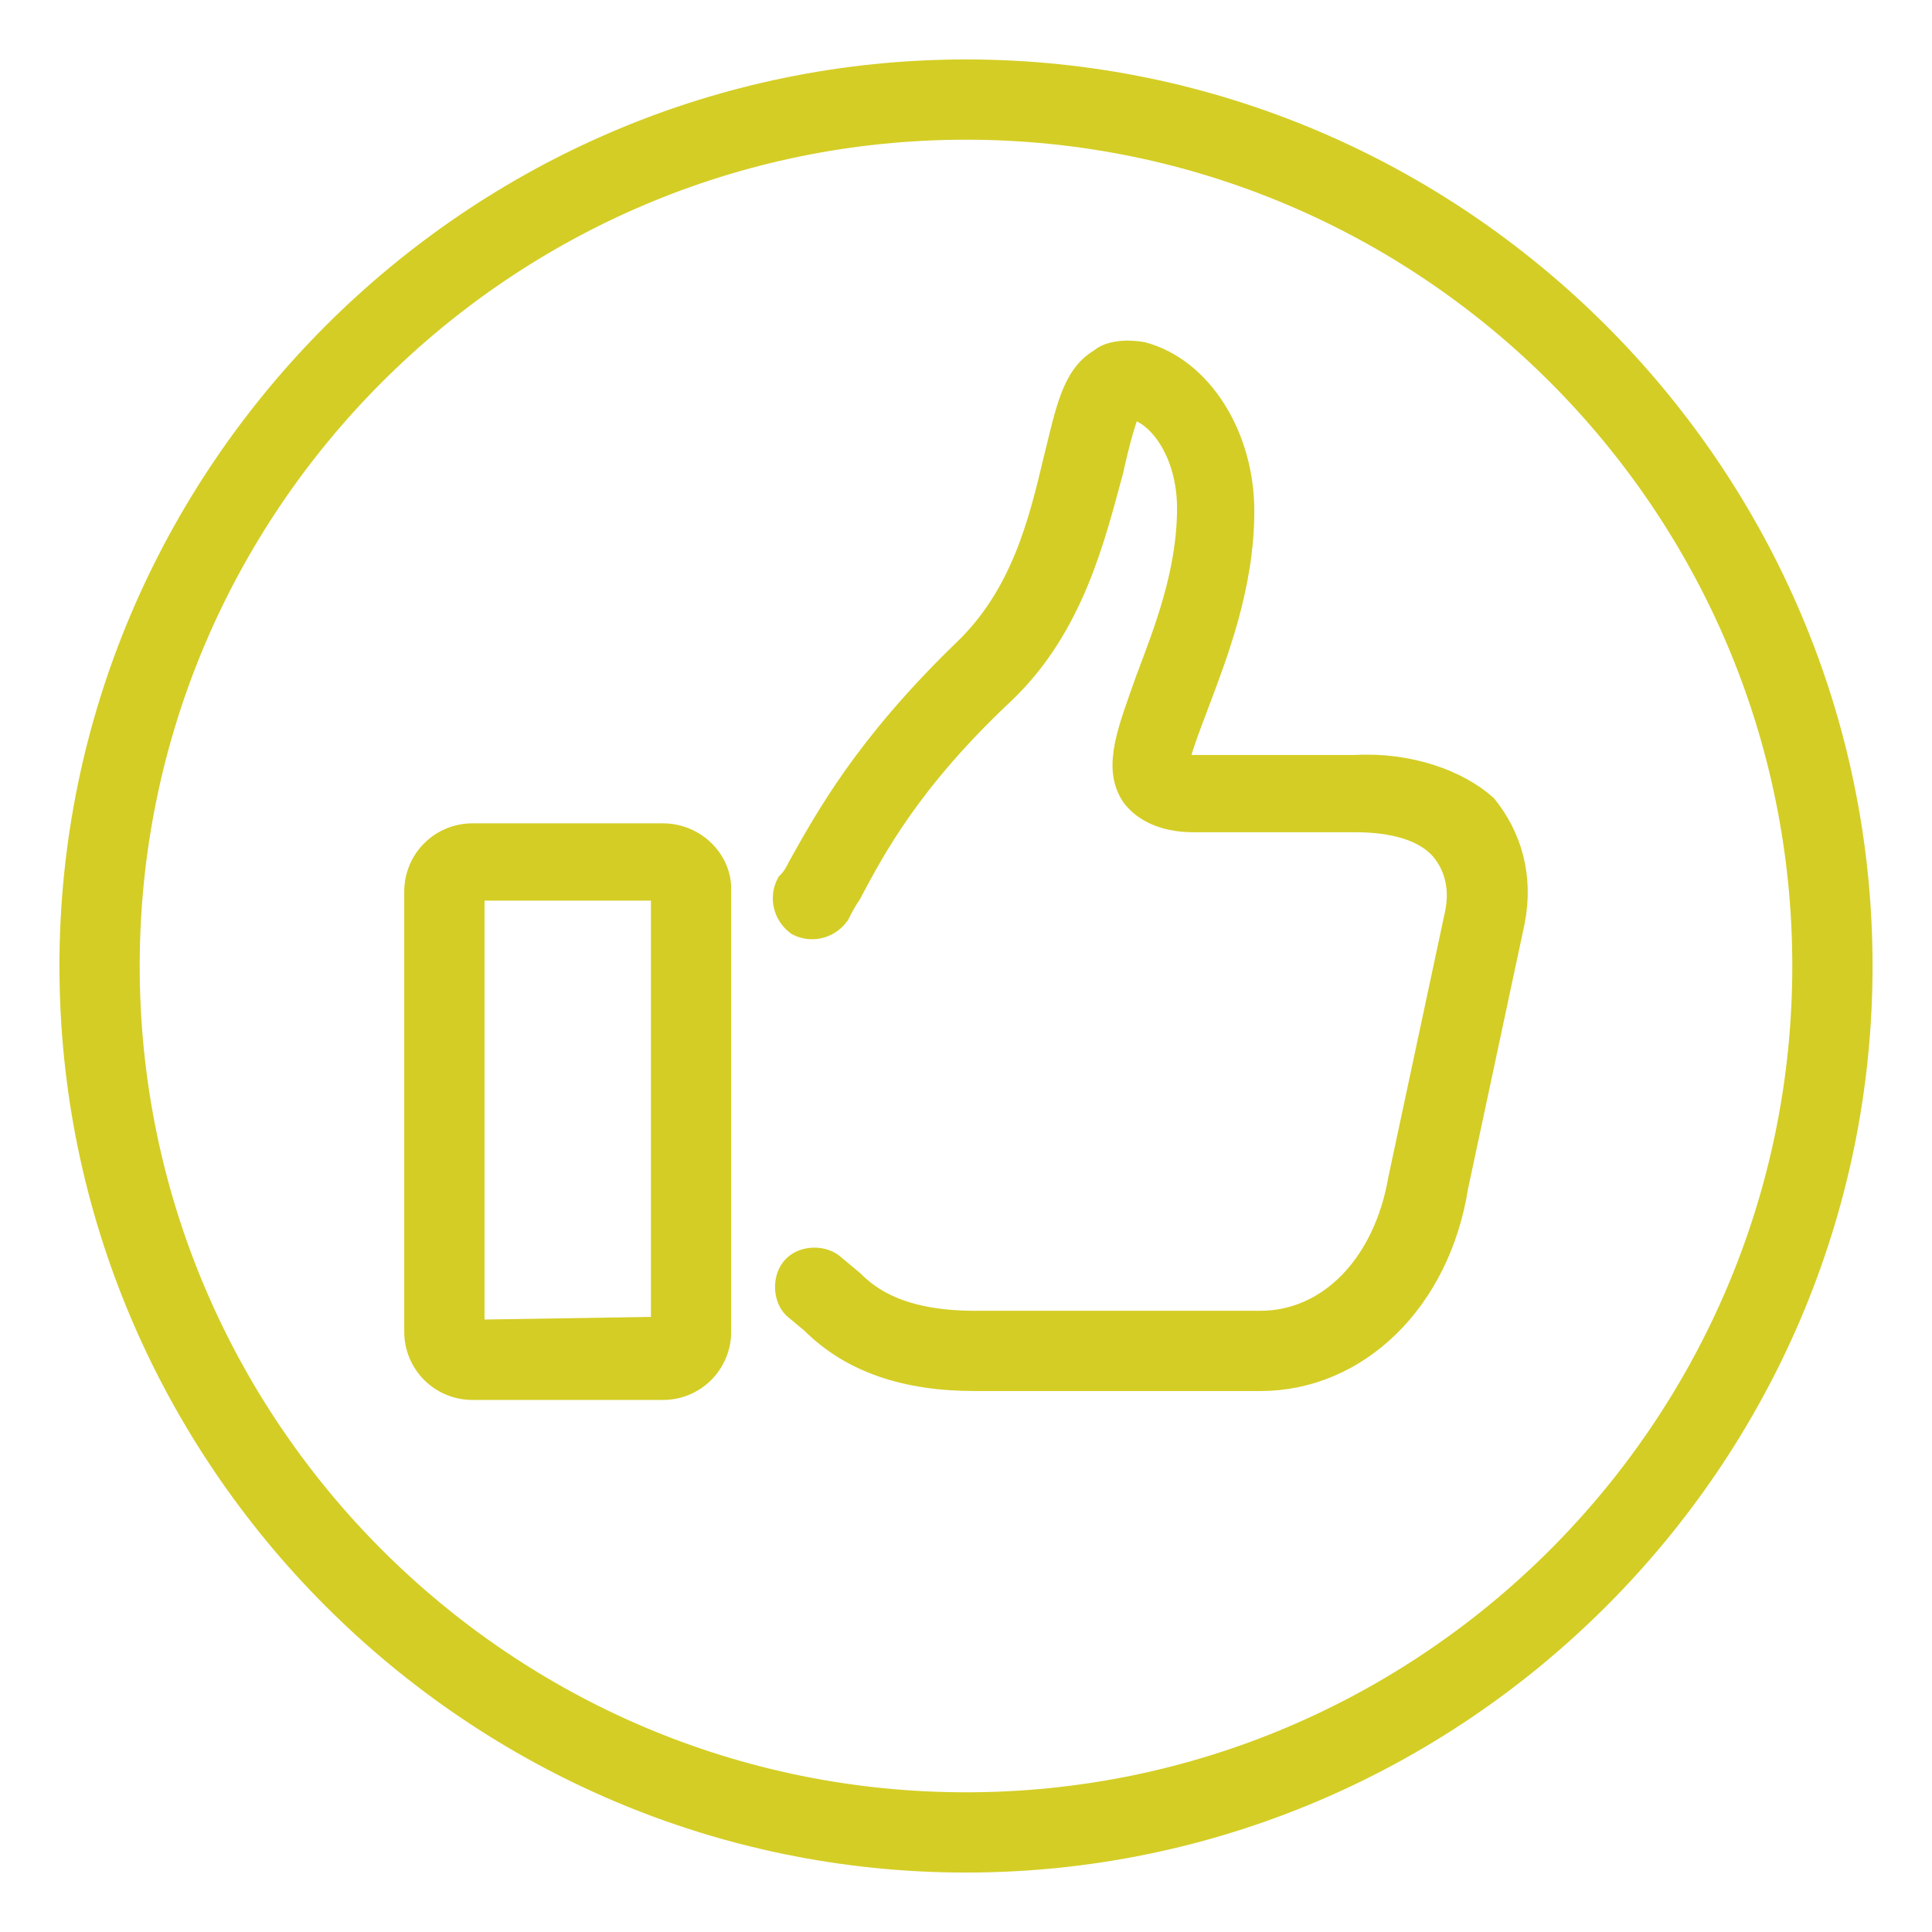
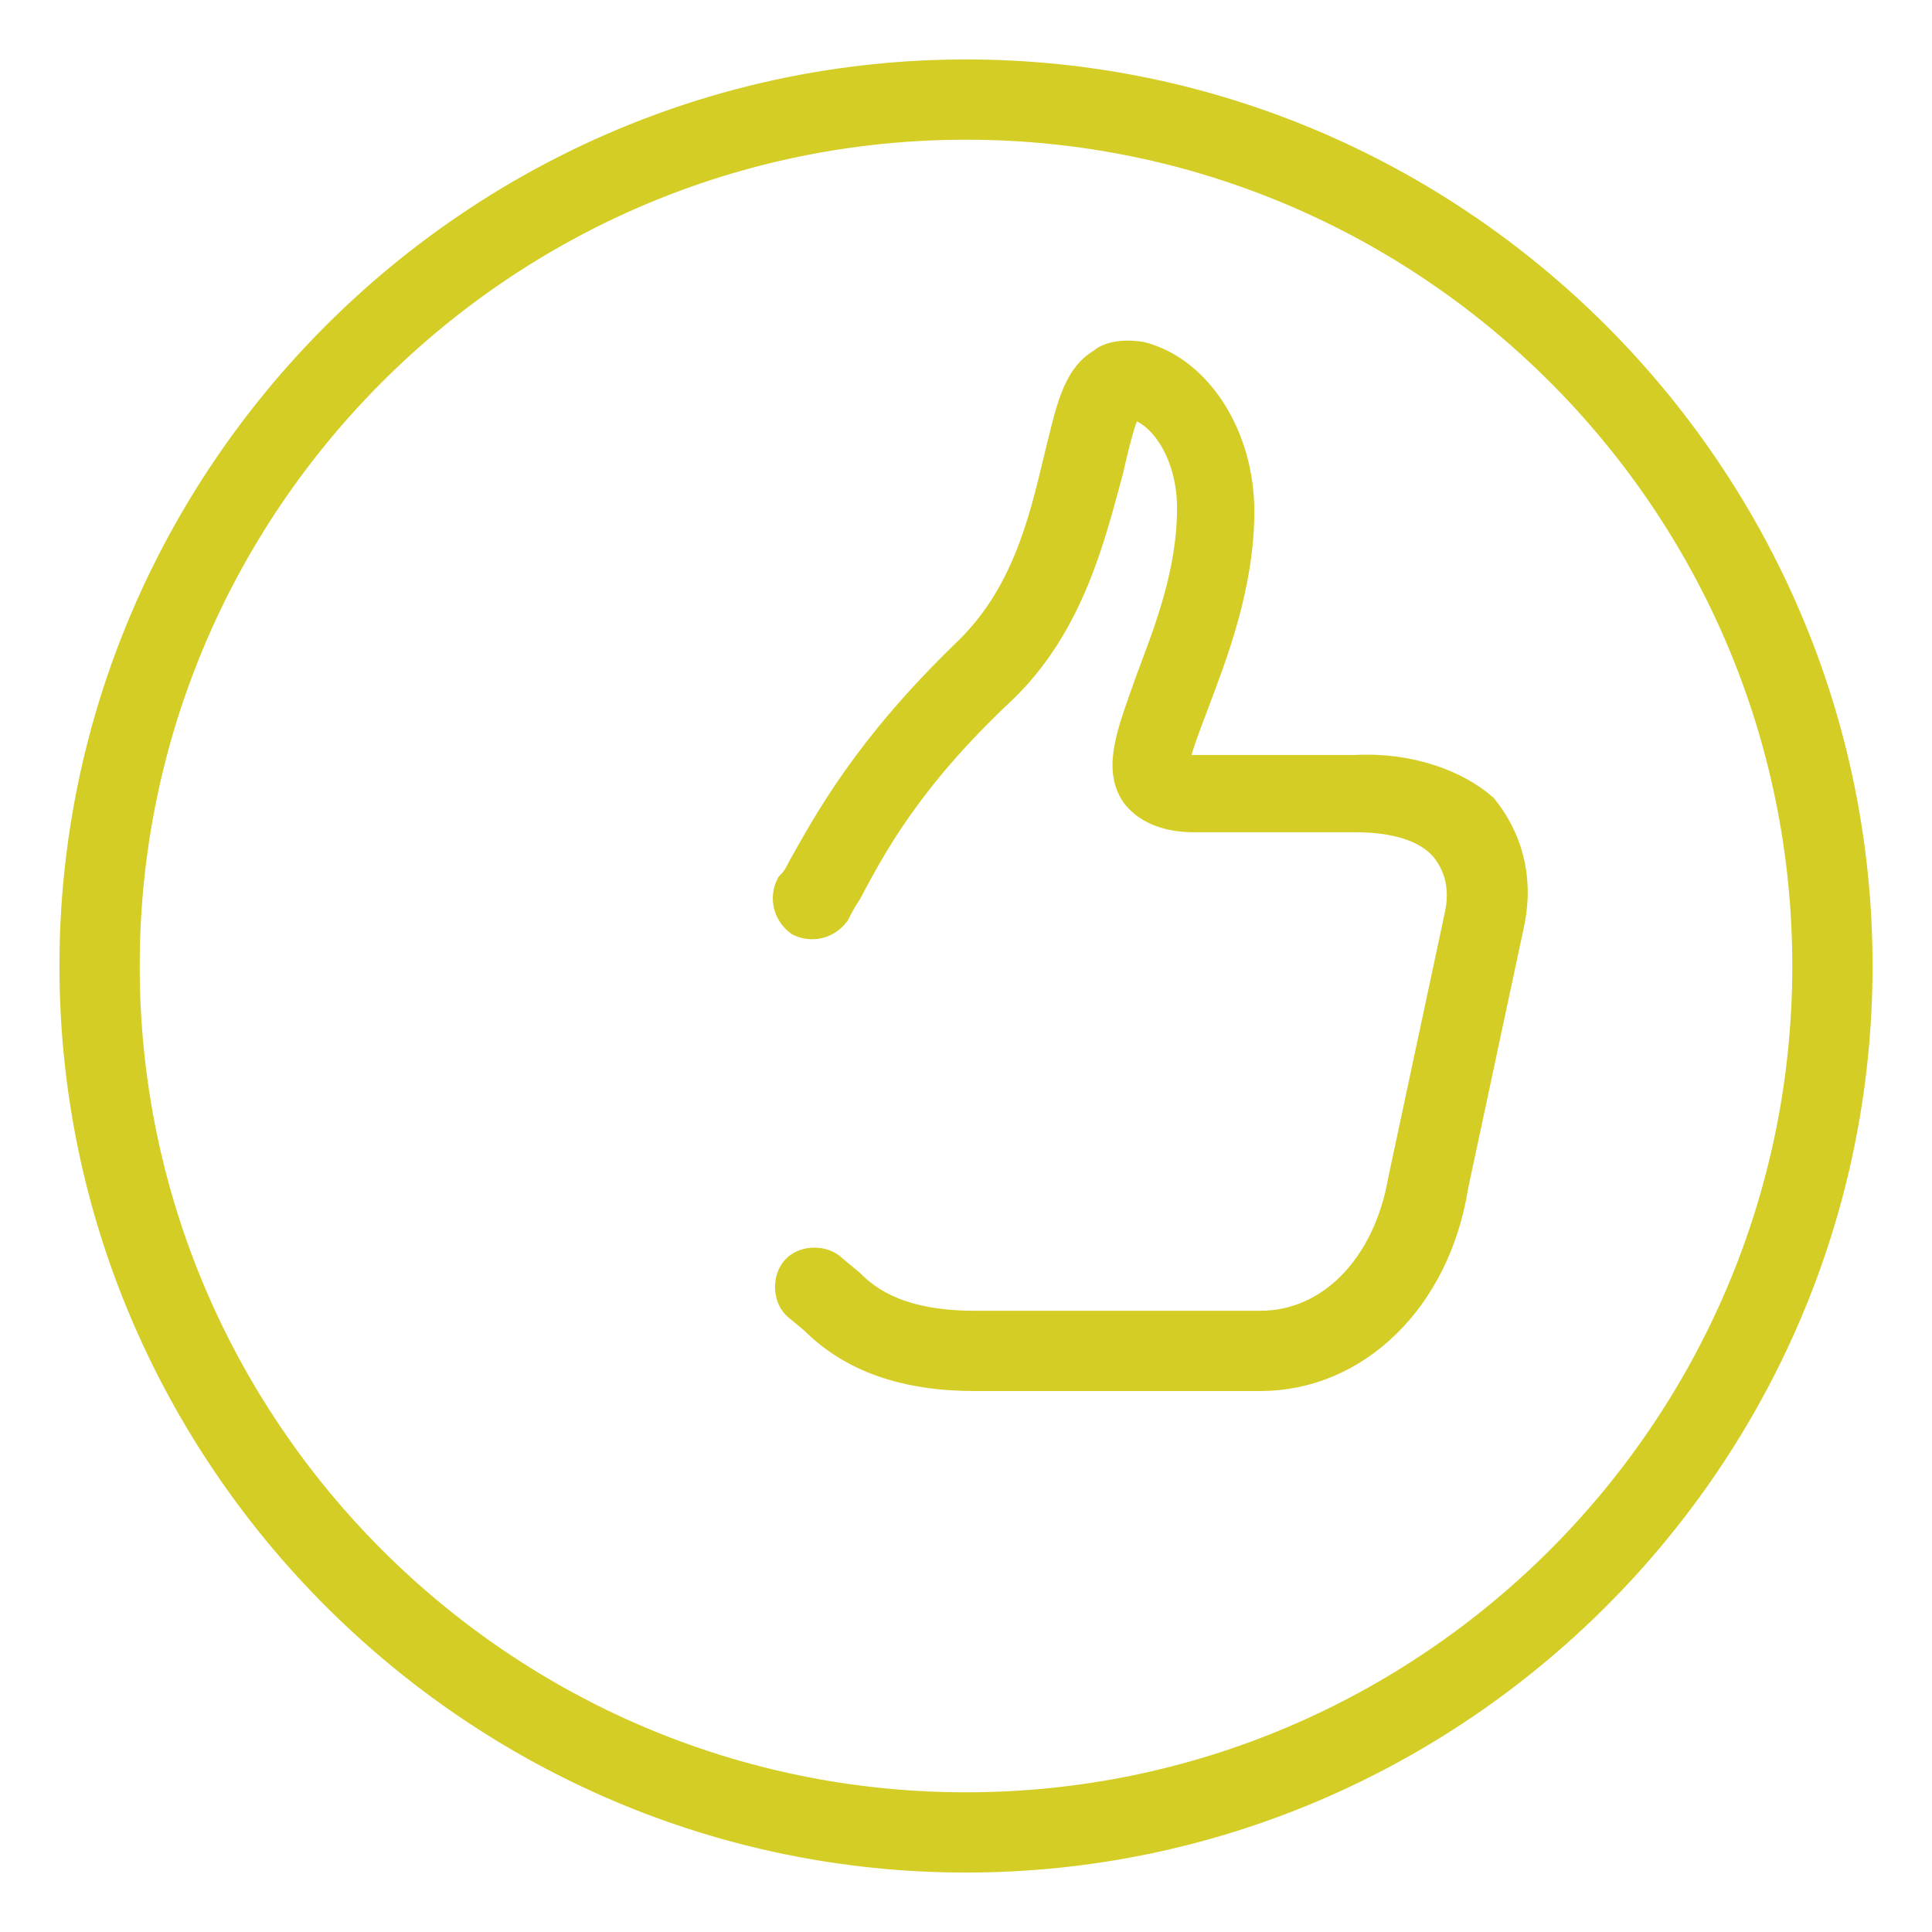
<svg xmlns="http://www.w3.org/2000/svg" id="Calque_1" x="0px" y="0px" viewBox="0 0 65 65" style="enable-background:new 0 0 65 65;" xml:space="preserve">
  <style type="text/css">	.st0{fill:#D4CD25;stroke:#D4CD25;stroke-miterlimit:10;}</style>
  <g>
    <g>
      <path class="st0" d="M45.6,25.9c-0.2,0-4.2,0-5.5,0c-0.3,0-0.5,0-0.6-0.1c0-0.4,0.4-1.4,0.7-2.2c0.6-1.6,1.5-3.9,1.5-6.4   s-1.4-4.7-3.3-5.2c-0.6-0.1-1.1,0-1.3,0.2c-0.9,0.5-1.1,1.7-1.5,3.3c-0.5,2.1-1.1,4.6-3.1,6.5c-3.3,3.2-4.6,5.6-5.5,7.2   c-0.1,0.2-0.2,0.4-0.4,0.6c-0.2,0.4-0.1,0.9,0.3,1.2c0.4,0.2,0.9,0.1,1.2-0.3c0.1-0.2,0.2-0.4,0.4-0.7c0.8-1.5,2-3.8,5.2-6.8   c2.3-2.2,3-5.2,3.6-7.4c0.2-0.9,0.5-2.1,0.7-2.2c0,0,0,0,0.1,0c1,0.2,2,1.6,2,3.5c0,2.2-0.8,4.2-1.4,5.8c-0.6,1.7-1.1,2.9-0.5,3.8   c0.6,0.8,1.7,0.8,2,0.8c1.3,0,5.3,0,5.4,0l0,0c1.3,0,2.4,0.3,3,1c0.5,0.6,0.7,1.4,0.5,2.3l-1.9,8.9c-0.5,2.9-2.4,4.9-4.8,4.9h-9.6   c-2.5,0-3.6-0.8-4.2-1.4L28,42.7c-0.3-0.3-0.9-0.3-1.2,0c-0.3,0.3-0.3,0.9,0,1.2l0.6,0.5c1.3,1.3,3.1,1.9,5.4,1.9h9.6   c3.2,0,5.9-2.6,6.5-6.4l1.9-8.9c0.3-1.5-0.1-2.8-0.9-3.8C49,26.4,47.4,25.8,45.6,25.9z" />
-       <path class="st0" d="M22.3,28.2h-6.4c-1,0-1.8,0.8-1.8,1.8v14.8c0,1,0.8,1.8,1.8,1.8h6.4c1,0,1.8-0.8,1.8-1.8V29.9   C24.1,29,23.3,28.2,22.3,28.2z M22.3,44.8L22.3,44.8l-6.4,0.1c0,0-0.1,0-0.1-0.1V29.9c0,0,0-0.1,0.1-0.1h6.4c0,0,0.1,0,0.1,0.1   v14.9H22.3z" />
      <path class="st0" d="M32.5,2.5c-16.5,0-30,13.5-30,30s13.5,30,30,30s30-13.5,30-30S49,2.5,32.5,2.5z M32.5,60.8   c-15.6,0-28.3-12.7-28.3-28.3S16.9,4.2,32.5,4.2s28.3,12.7,28.3,28.3S48.1,60.8,32.5,60.8z" />
    </g>
  </g>
</svg>